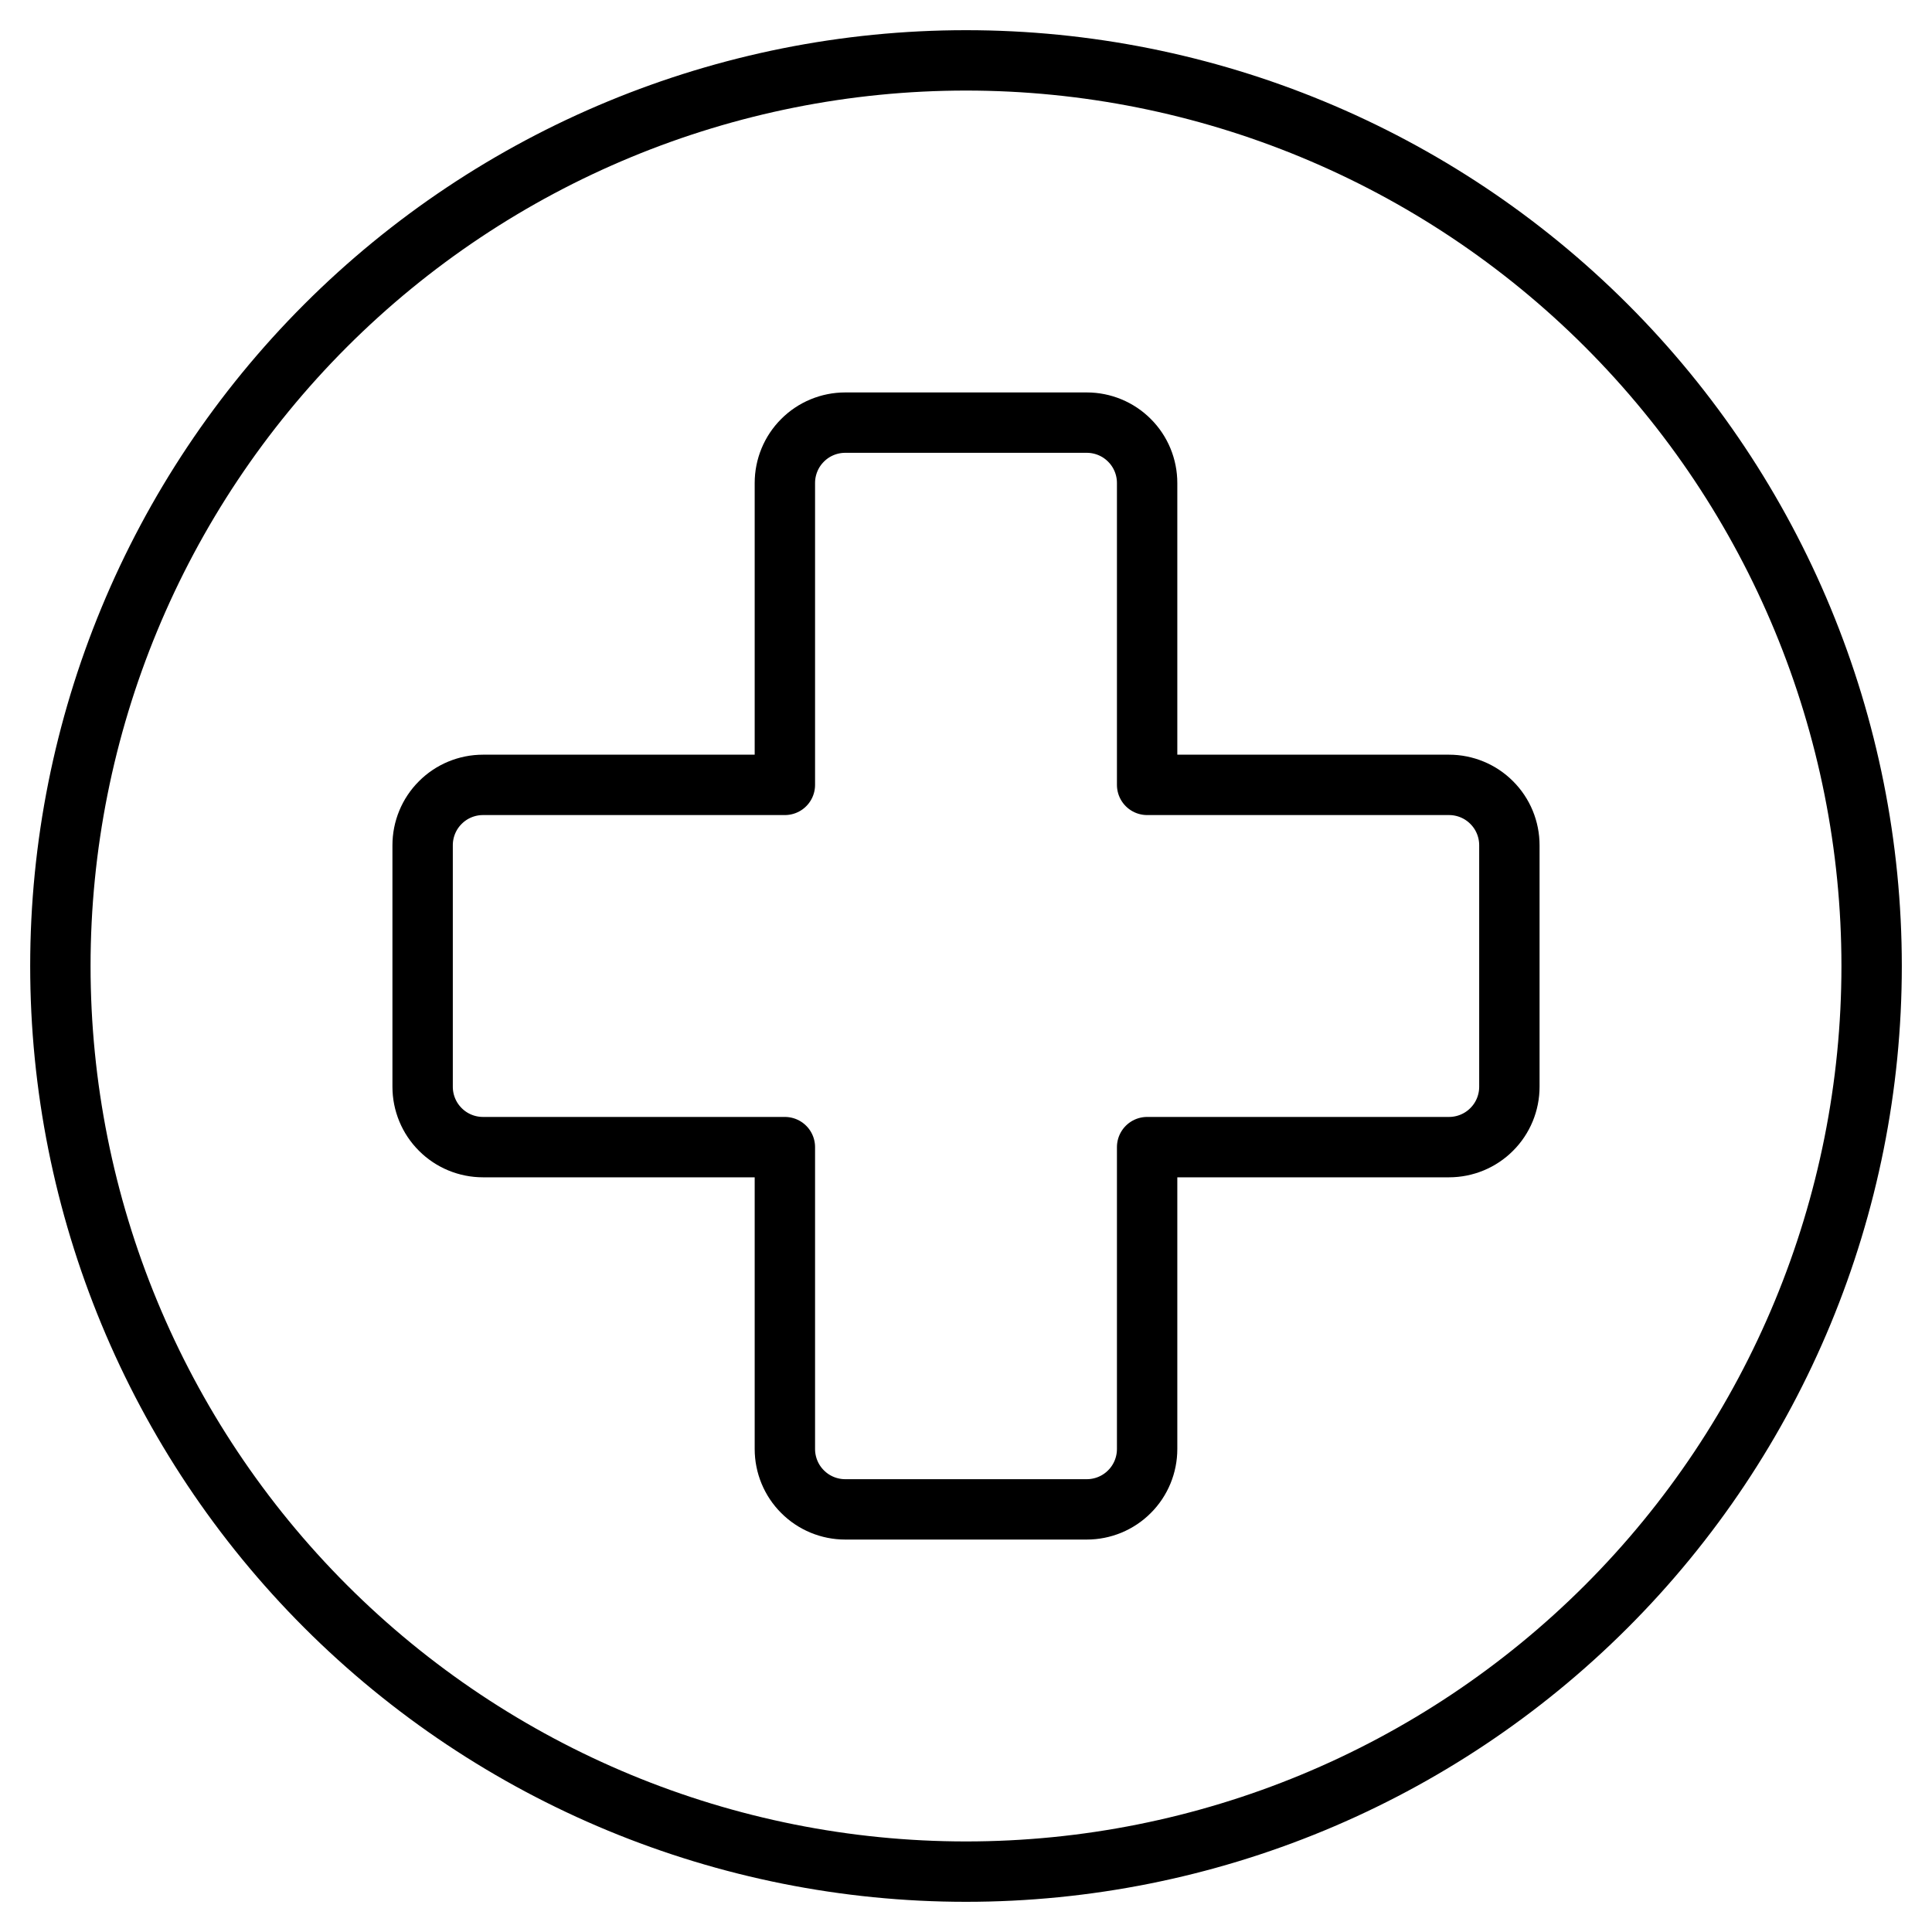
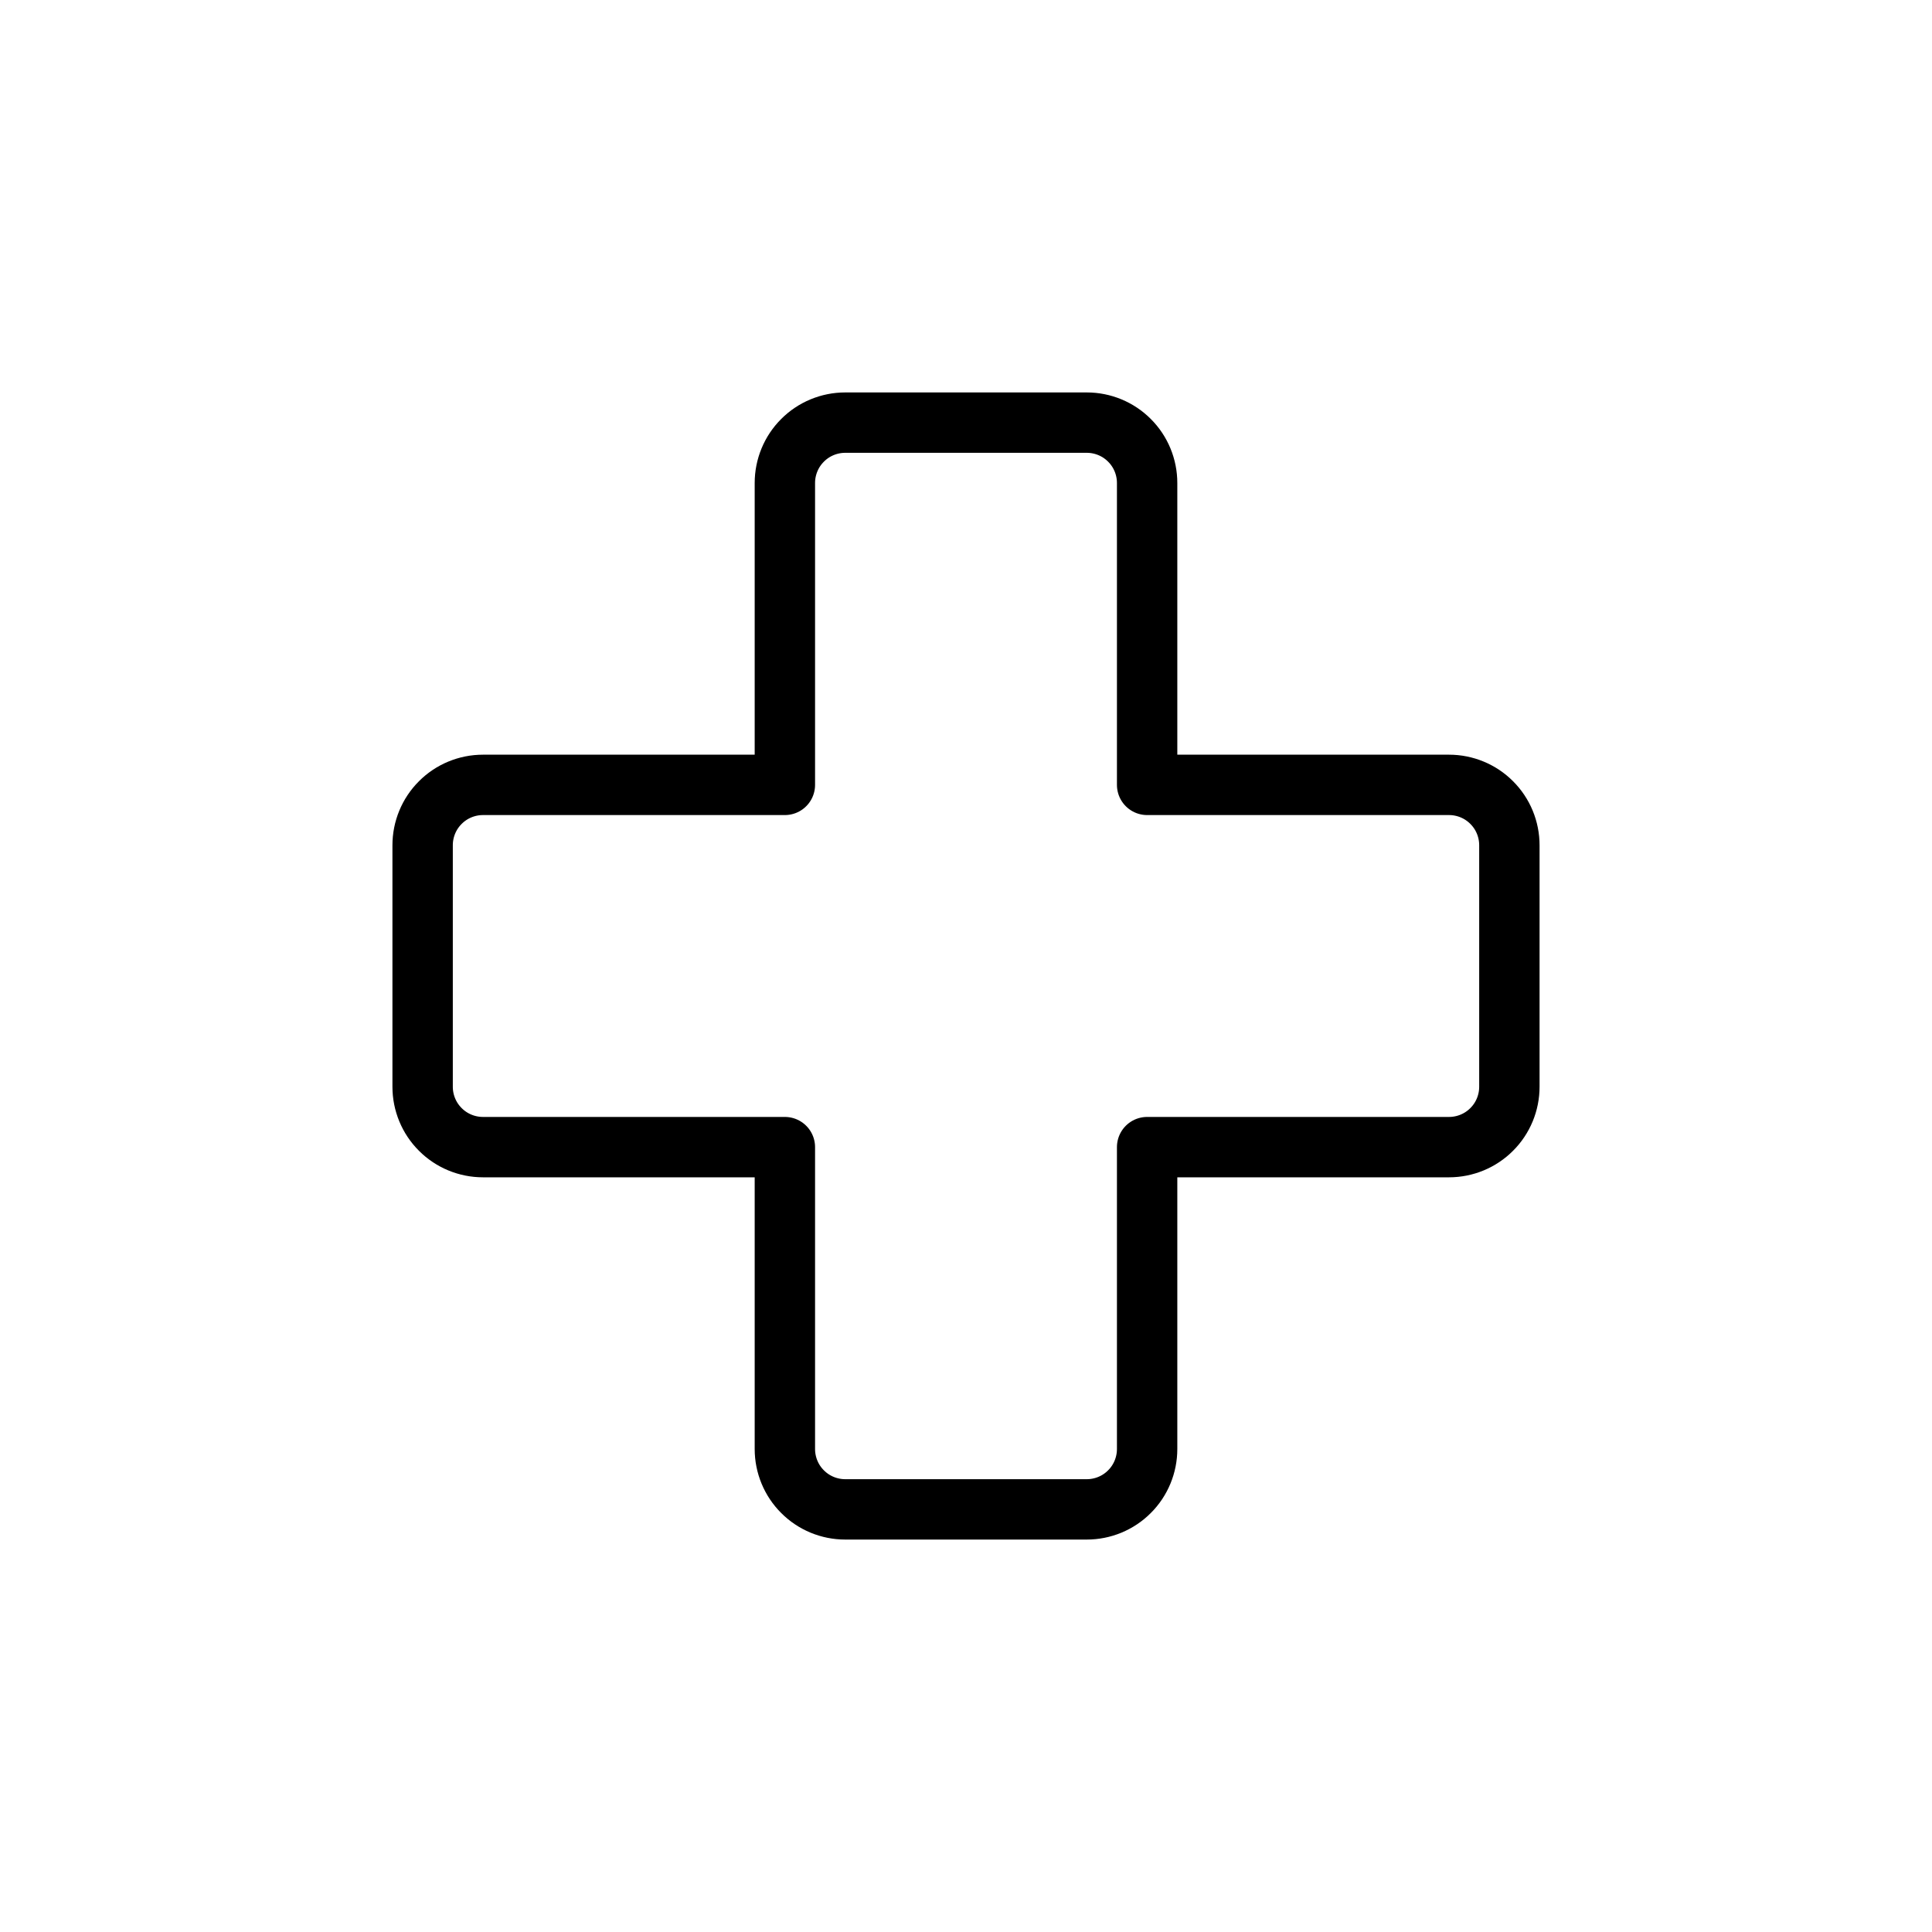
<svg xmlns="http://www.w3.org/2000/svg" width="32" height="32" viewBox="0 0 32 32" fill="none">
-   <path d="M1 16C1 19.978 2.58 23.794 5.393 26.607C8.206 29.42 12.022 31 16 31C19.978 31 23.794 29.42 26.607 26.607C29.42 23.794 31 19.978 31 16C31 12.022 29.42 8.206 26.607 5.393C23.794 2.58 19.978 1 16 1C12.022 1 8.206 2.58 5.393 5.393C2.58 8.206 1 12.022 1 16V16Z" stroke="black" stroke-linecap="round" stroke-linejoin="round" />
  <path d="M24 13H19V8C19 7.735 18.895 7.48 18.707 7.293C18.52 7.105 18.265 7 18 7H14C13.735 7 13.48 7.105 13.293 7.293C13.105 7.48 13 7.735 13 8V13H8C7.735 13 7.48 13.105 7.293 13.293C7.105 13.48 7 13.735 7 14V18C7 18.265 7.105 18.52 7.293 18.707C7.48 18.895 7.735 19 8 19H13V24C13 24.265 13.105 24.52 13.293 24.707C13.48 24.895 13.735 25 14 25H18C18.265 25 18.52 24.895 18.707 24.707C18.895 24.52 19 24.265 19 24V19H24C24.265 19 24.52 18.895 24.707 18.707C24.895 18.52 25 18.265 25 18V14C25 13.735 24.895 13.48 24.707 13.293C24.52 13.105 24.265 13 24 13Z" stroke="black" stroke-linecap="round" stroke-linejoin="round" />
</svg>